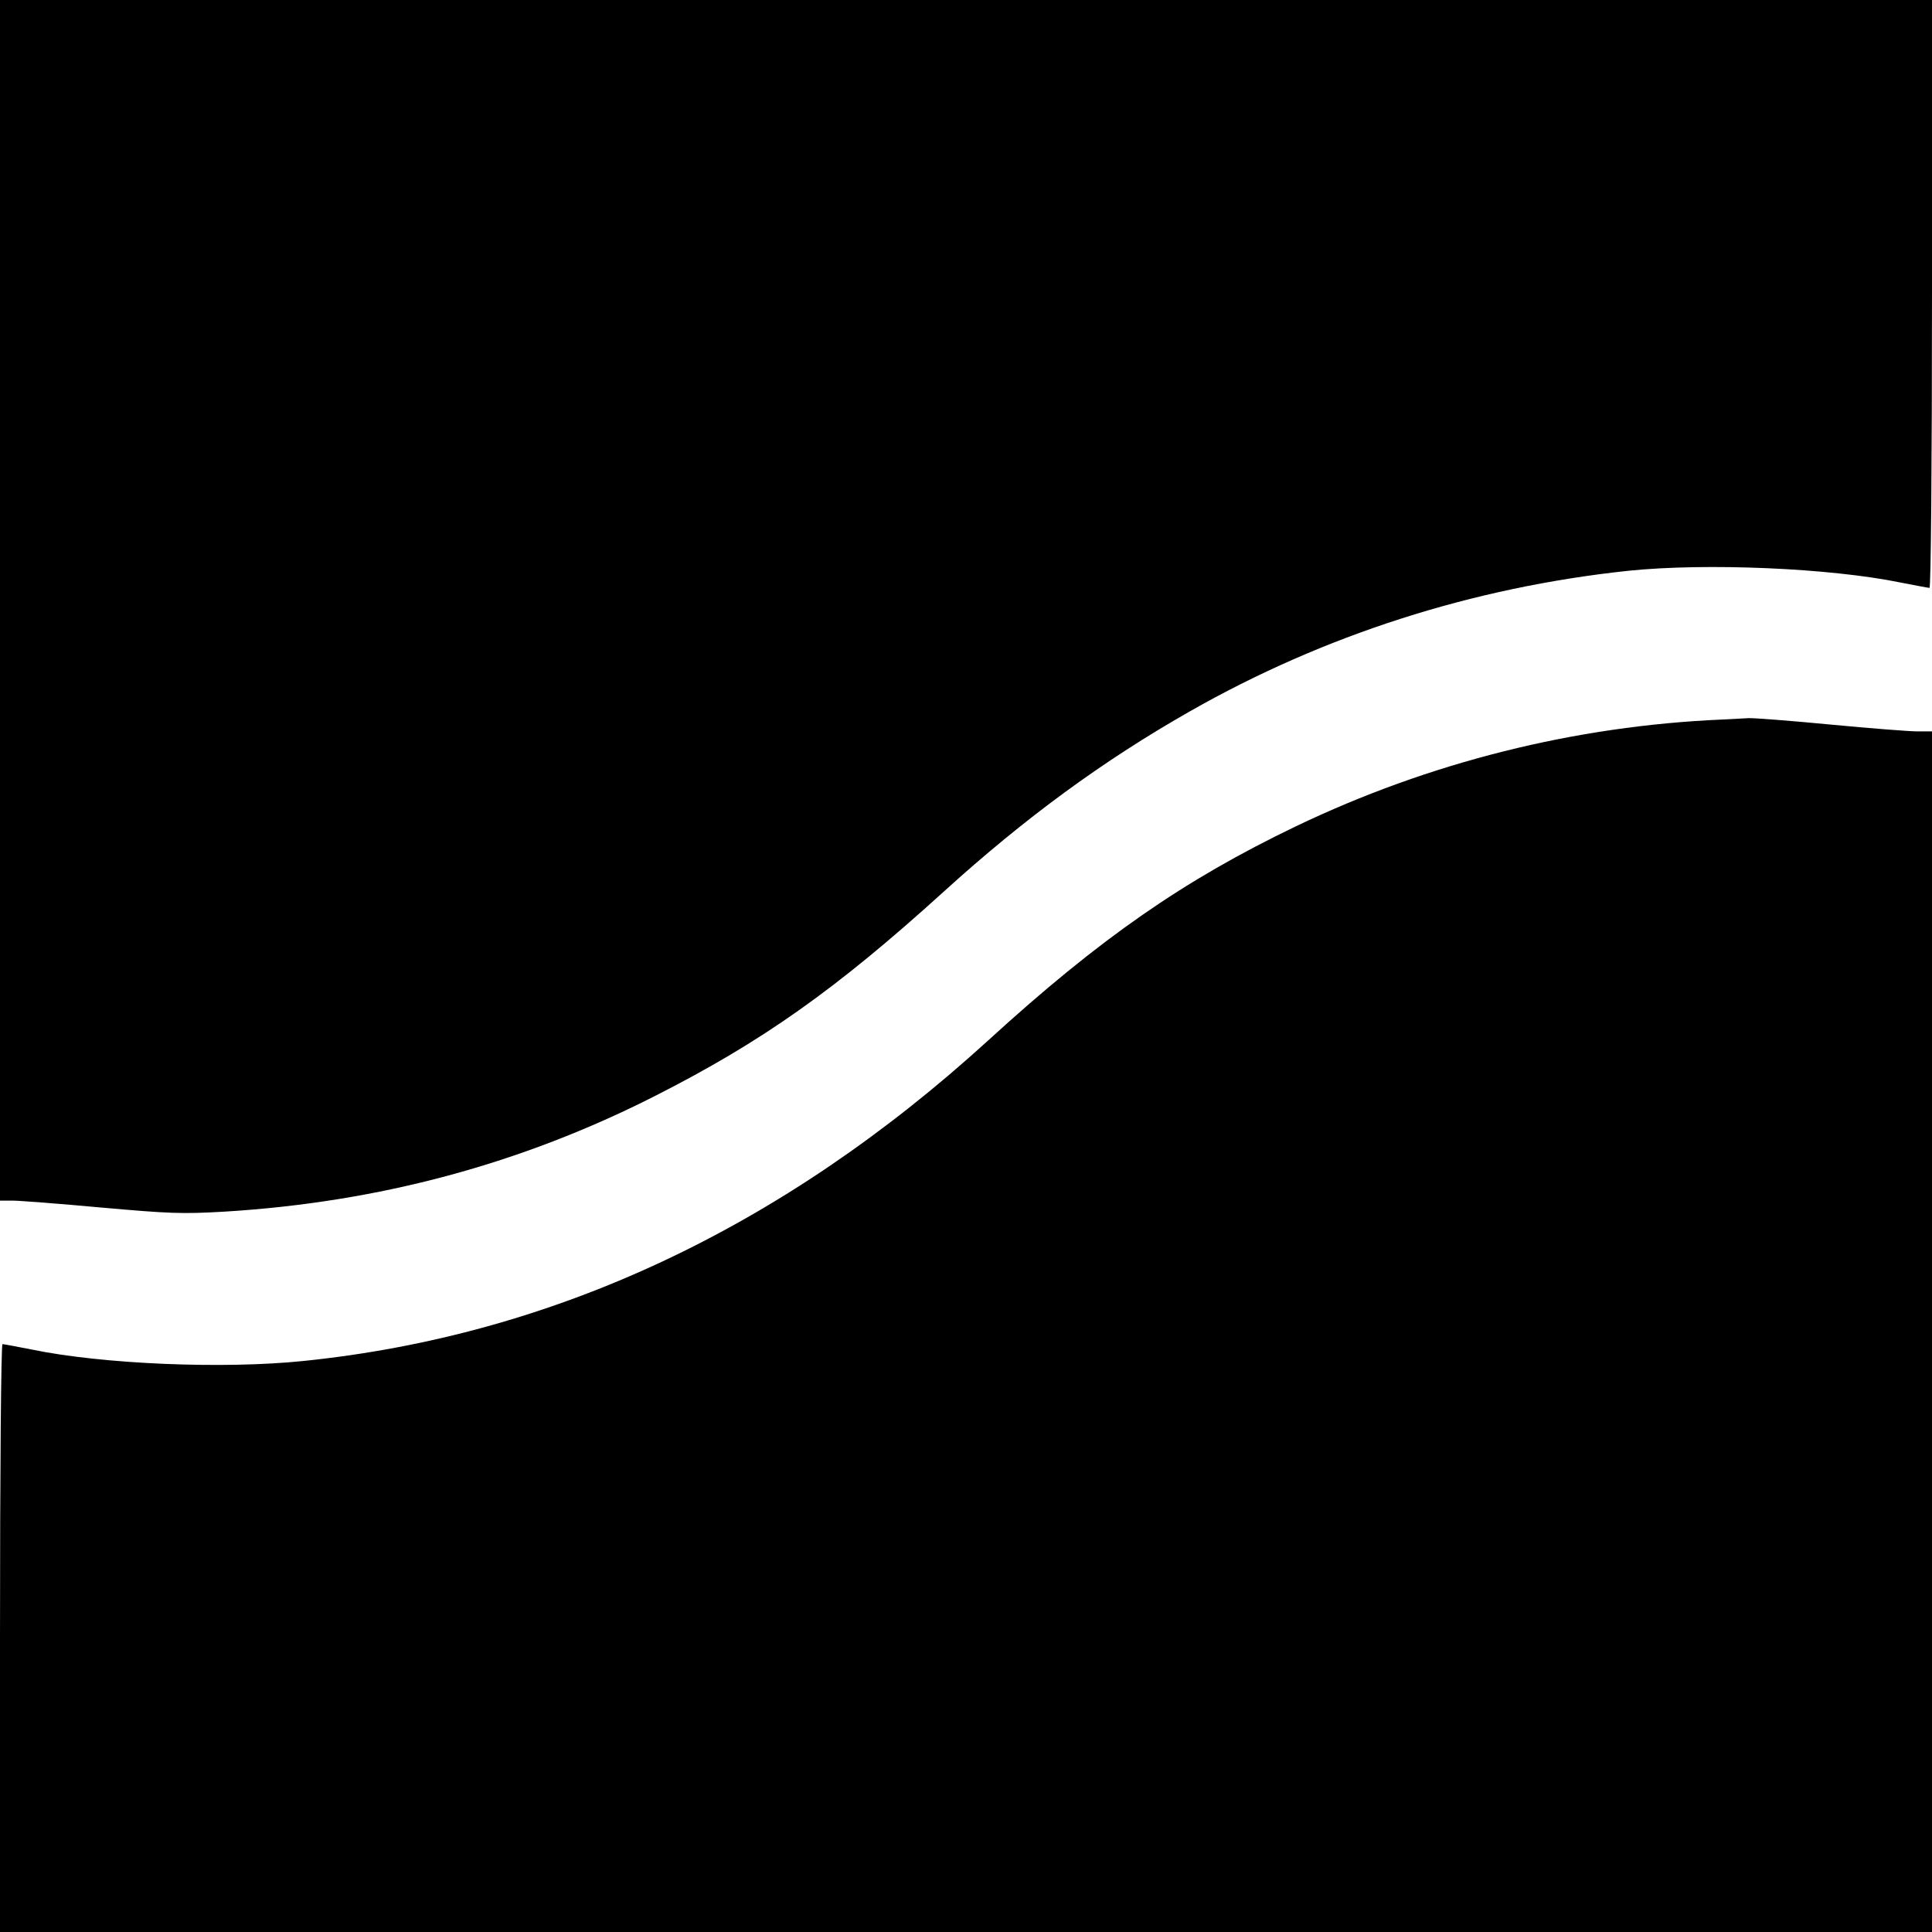
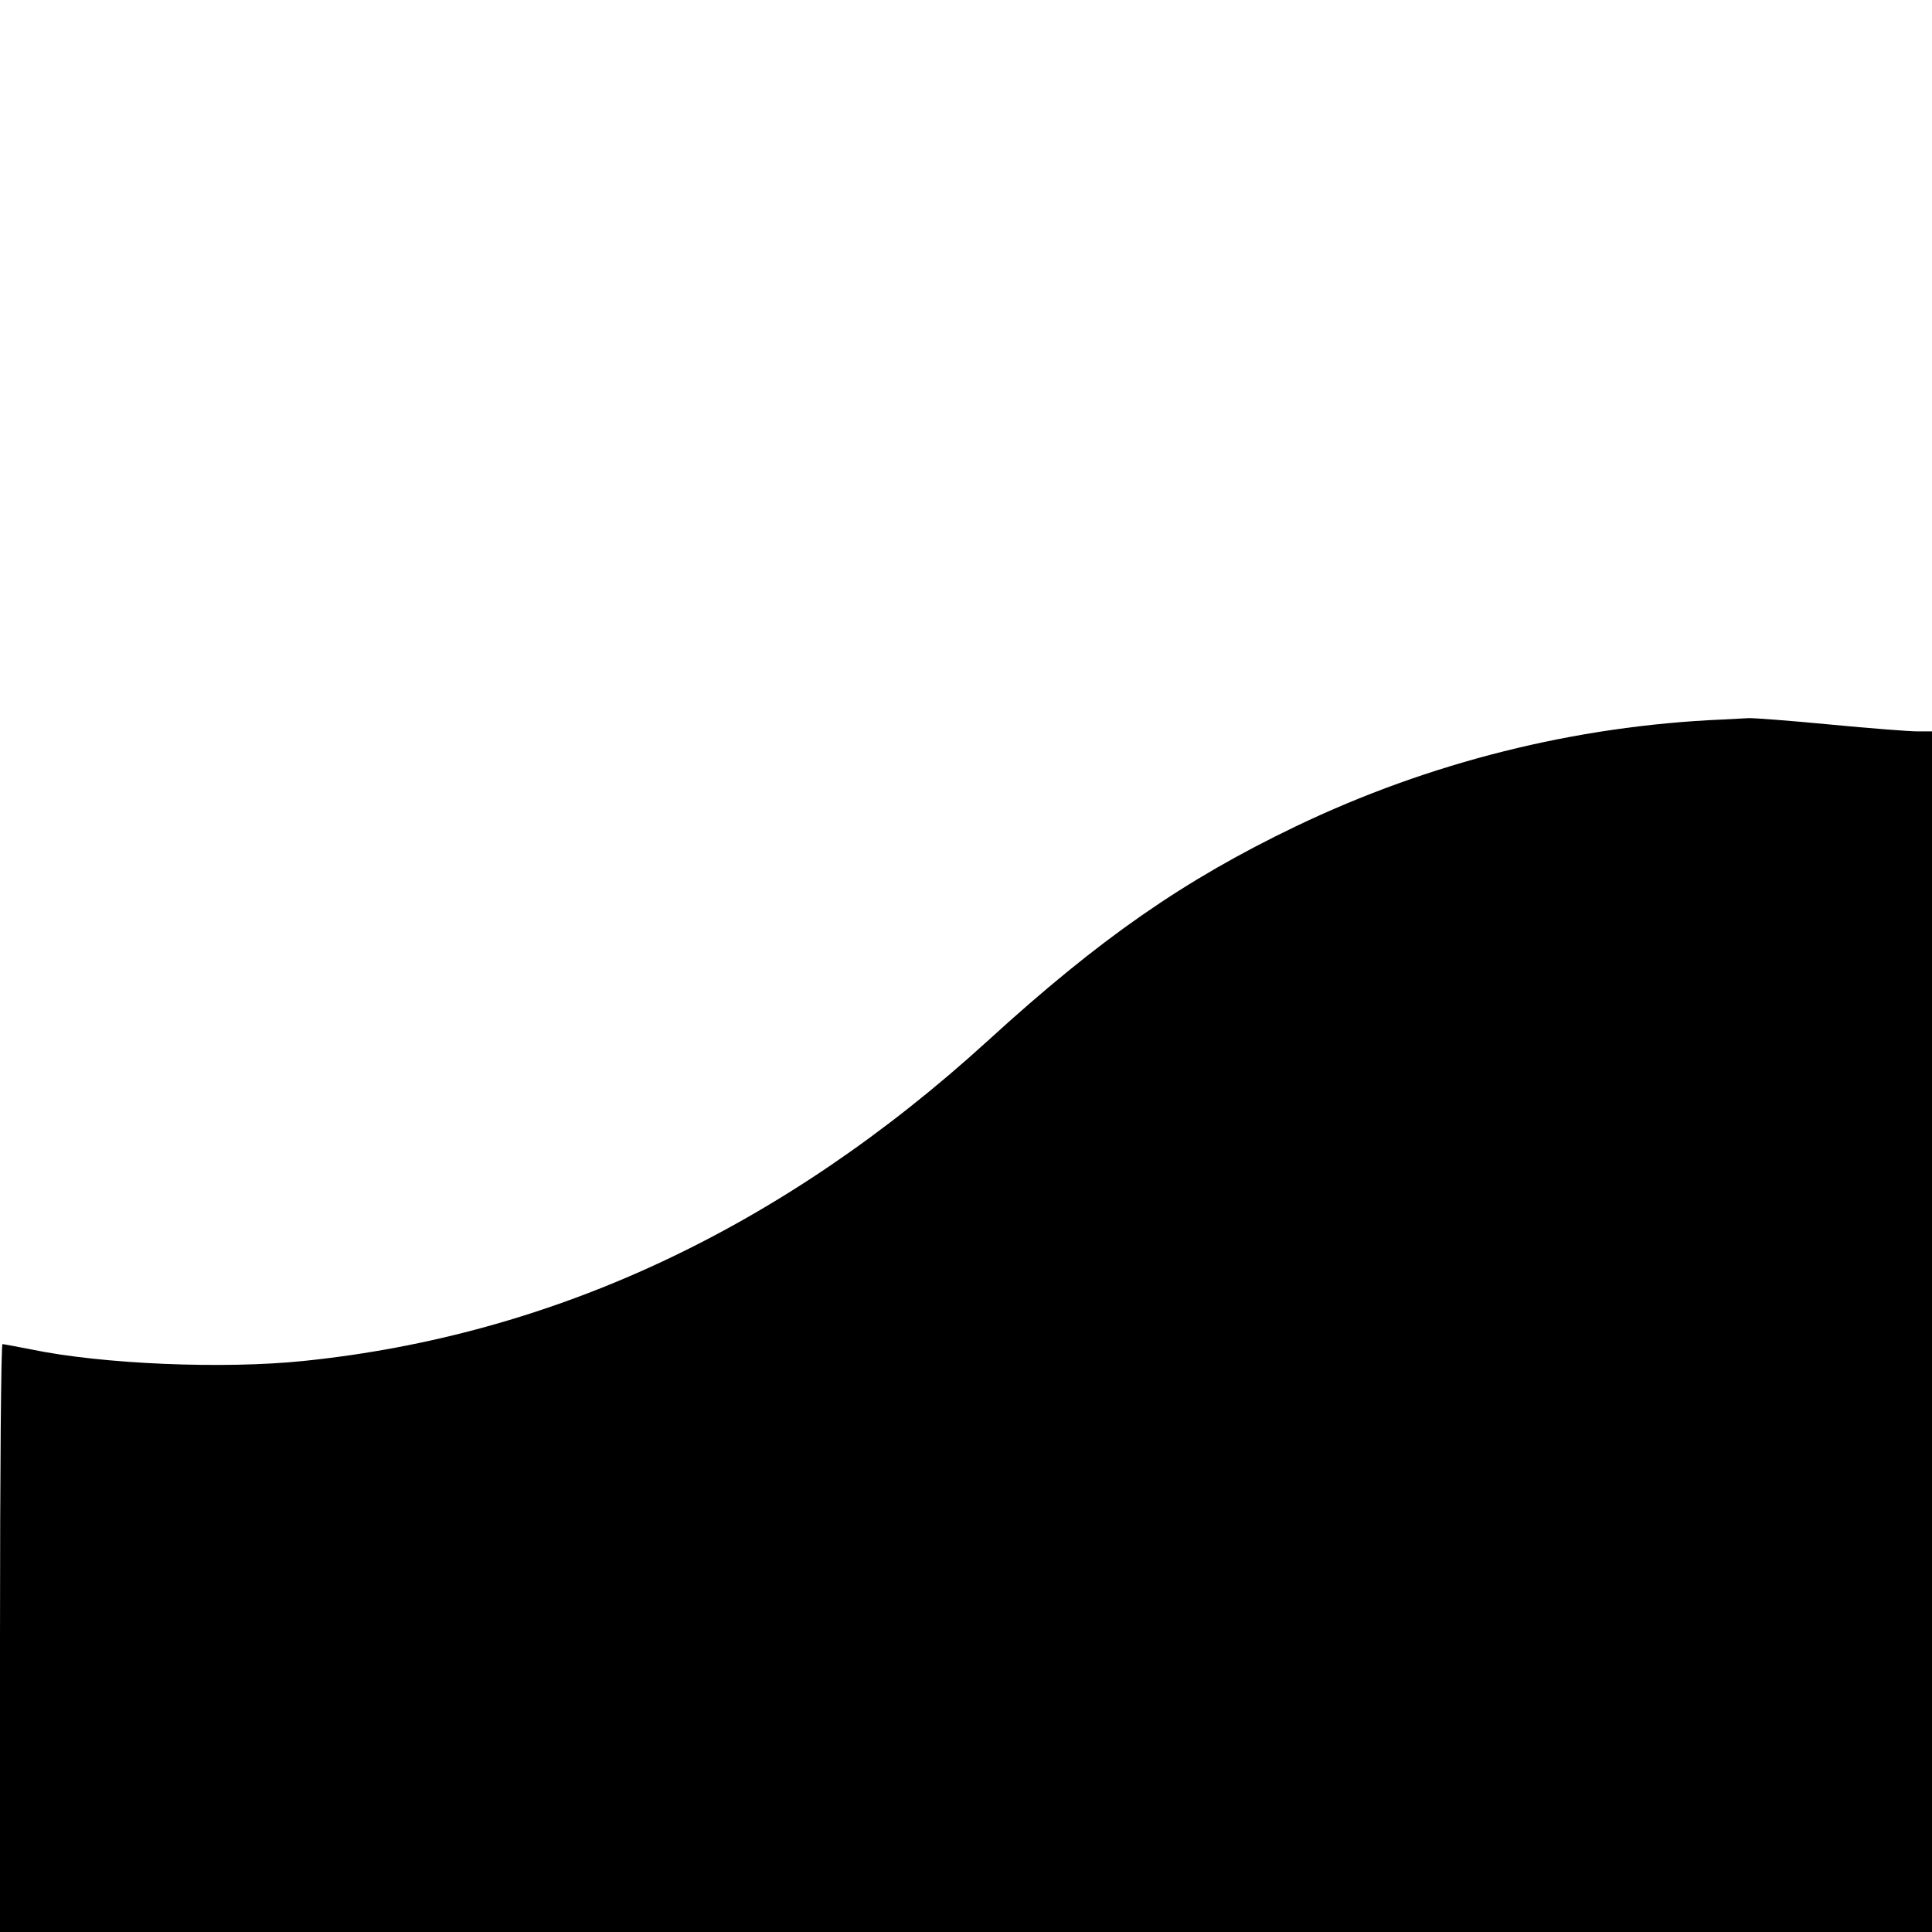
<svg xmlns="http://www.w3.org/2000/svg" version="1.0" width="700pt" height="700pt" viewBox="0 0 700 700" preserveAspectRatio="xMidYMid meet">
  <g transform="translate(0,700) scale(0.1,-0.1)" fill="#000000" stroke="none">
-     <path d="M0 4825 l0 -2175 44 0 c25 0 169 -11 321 -25 249 -22 293 -24 448 -15 560 34 1076 173 1562 420 386 196 654 385 1045 740 293 266 577 474 890 652 488 278 1027 450 1590 510 282 29 731 10 988 -43 52 -10 98 -19 103 -19 5 0 9 449 9 1065 l0 1065 -3500 0 -3500 0 0 -2175z" />
    <path d="M6240 4393 c-534 -23 -1061 -155 -1545 -387 -406 -195 -710 -406 -1115 -776 -746 -680 -1574 -1068 -2480 -1161 -289 -30 -729 -12 -988 42 -52 10 -98 19 -103 19 -5 0 -9 -449 -9 -1065 l0 -1065 3500 0 3500 0 0 2175 0 2175 -52 0 c-29 0 -172 11 -318 25 -146 14 -278 24 -295 23 -16 -1 -59 -3 -95 -5z" />
  </g>
</svg>